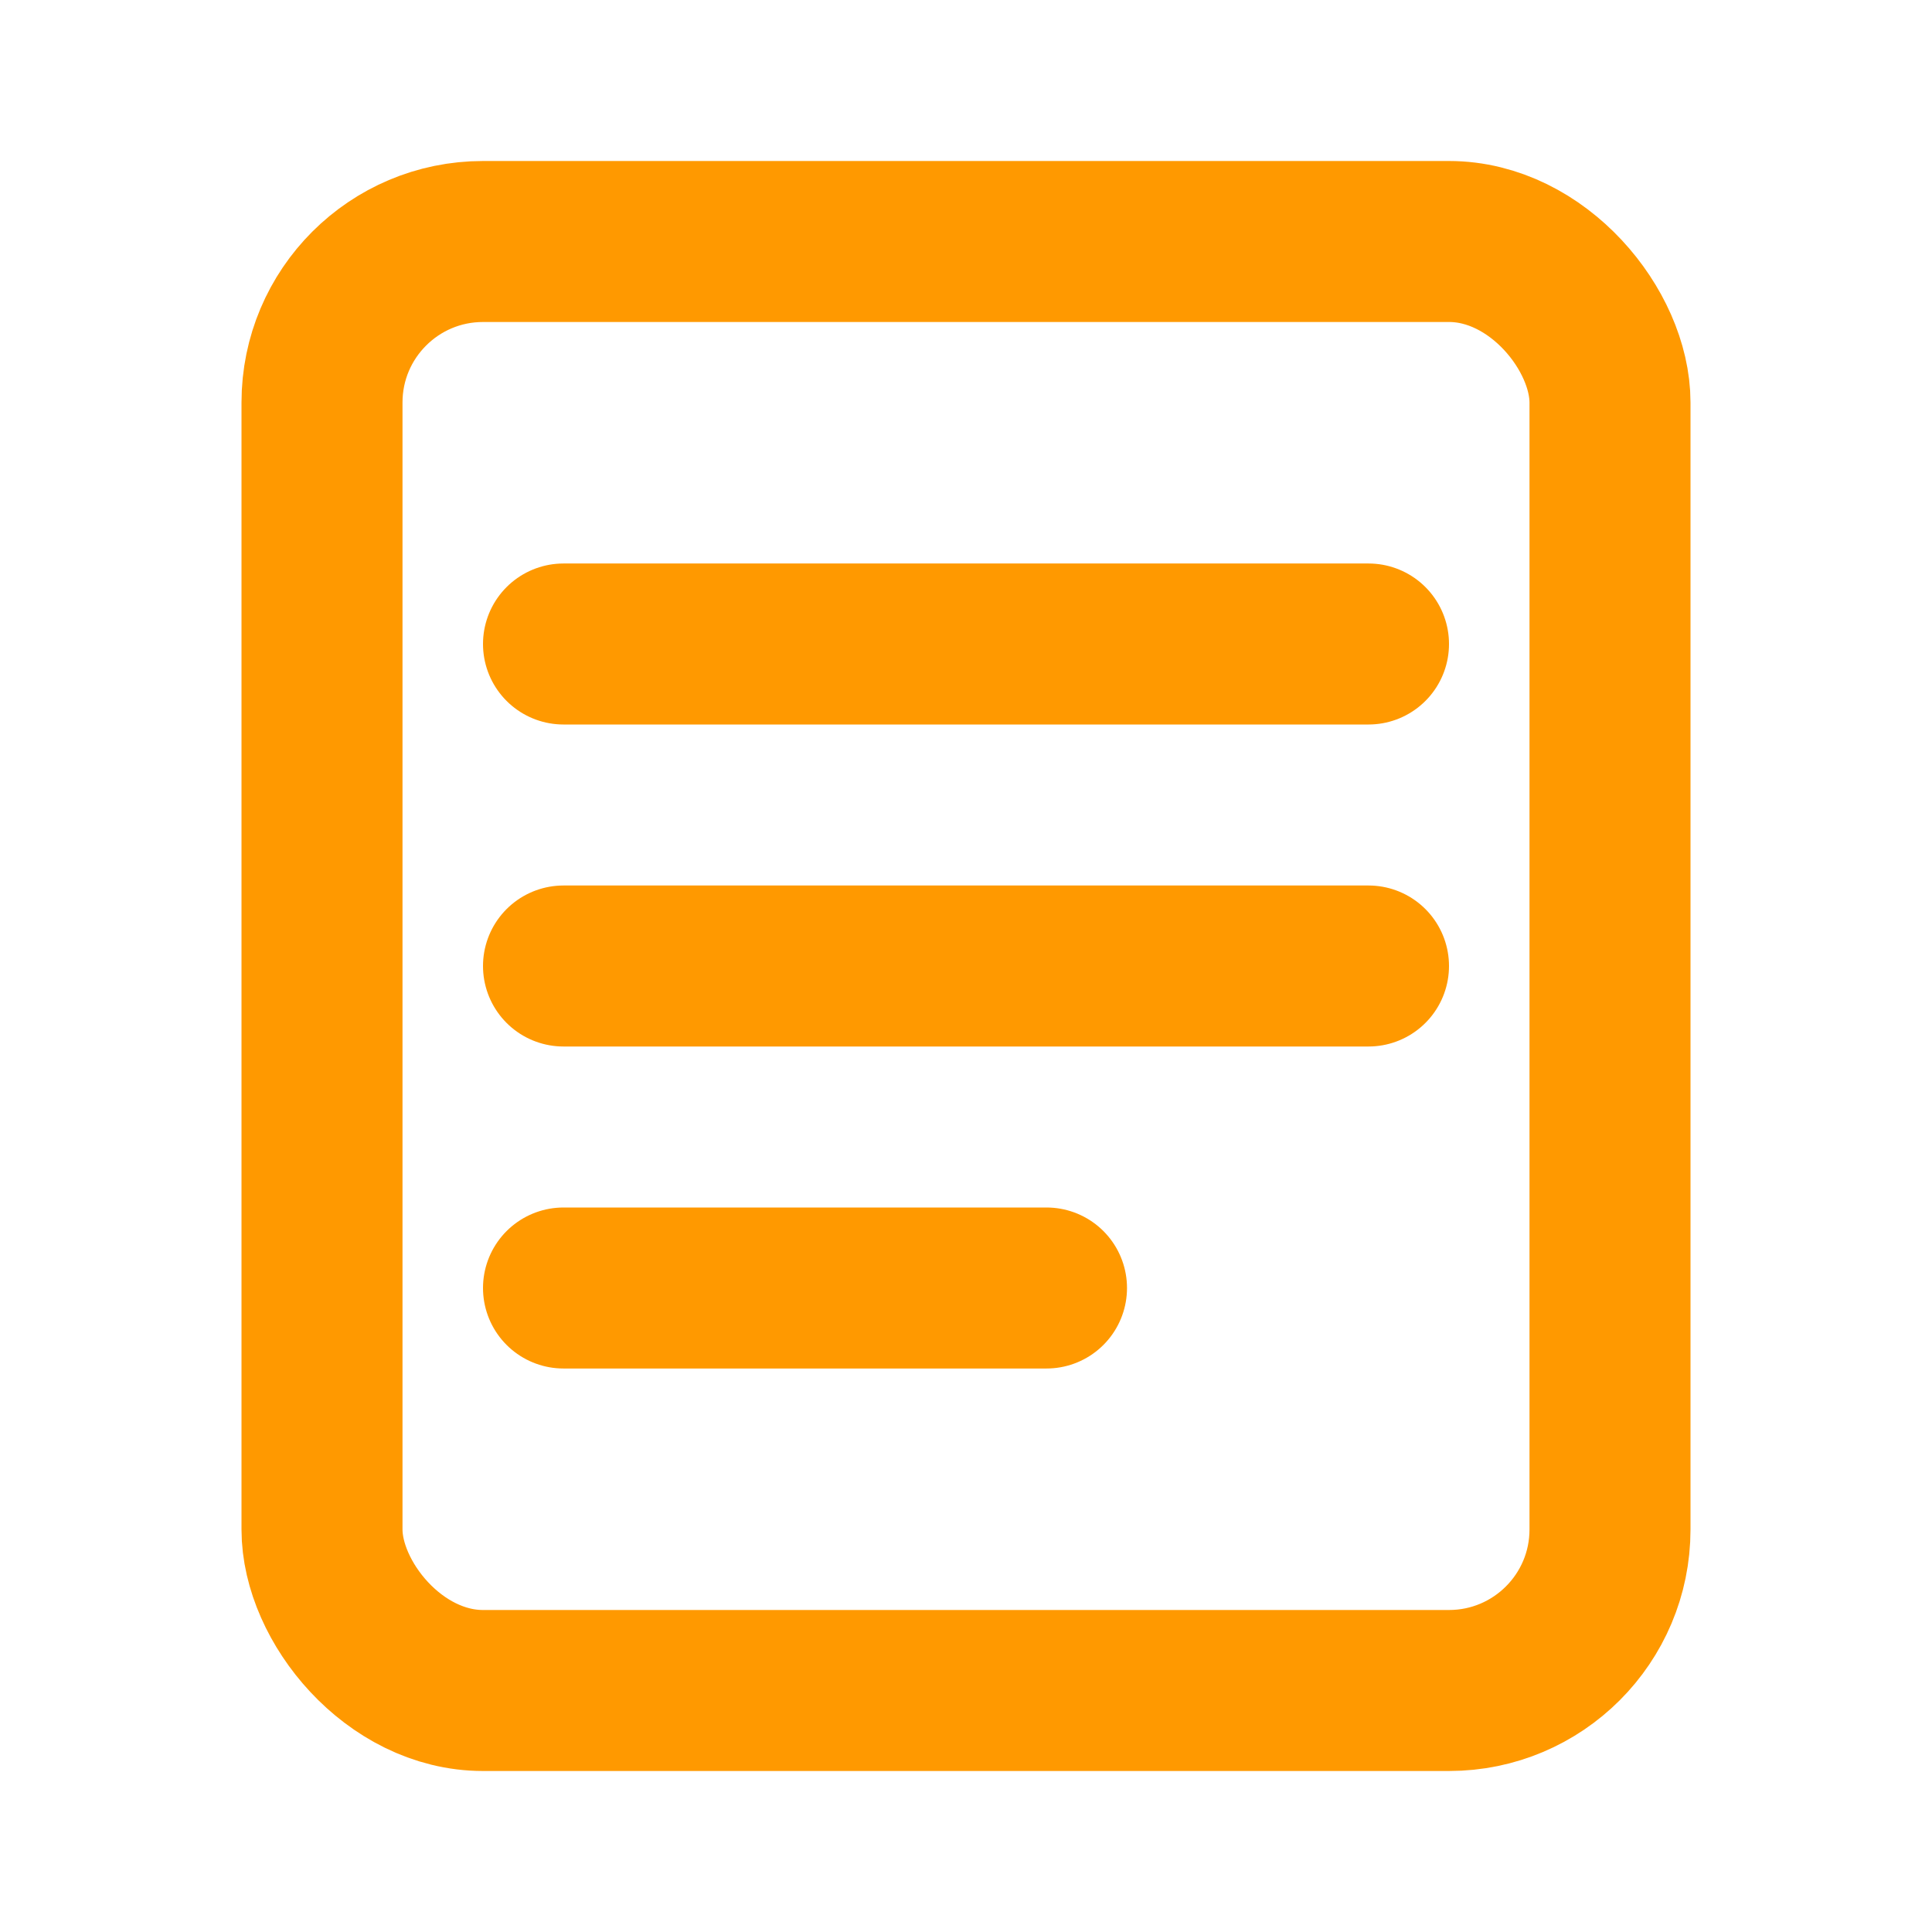
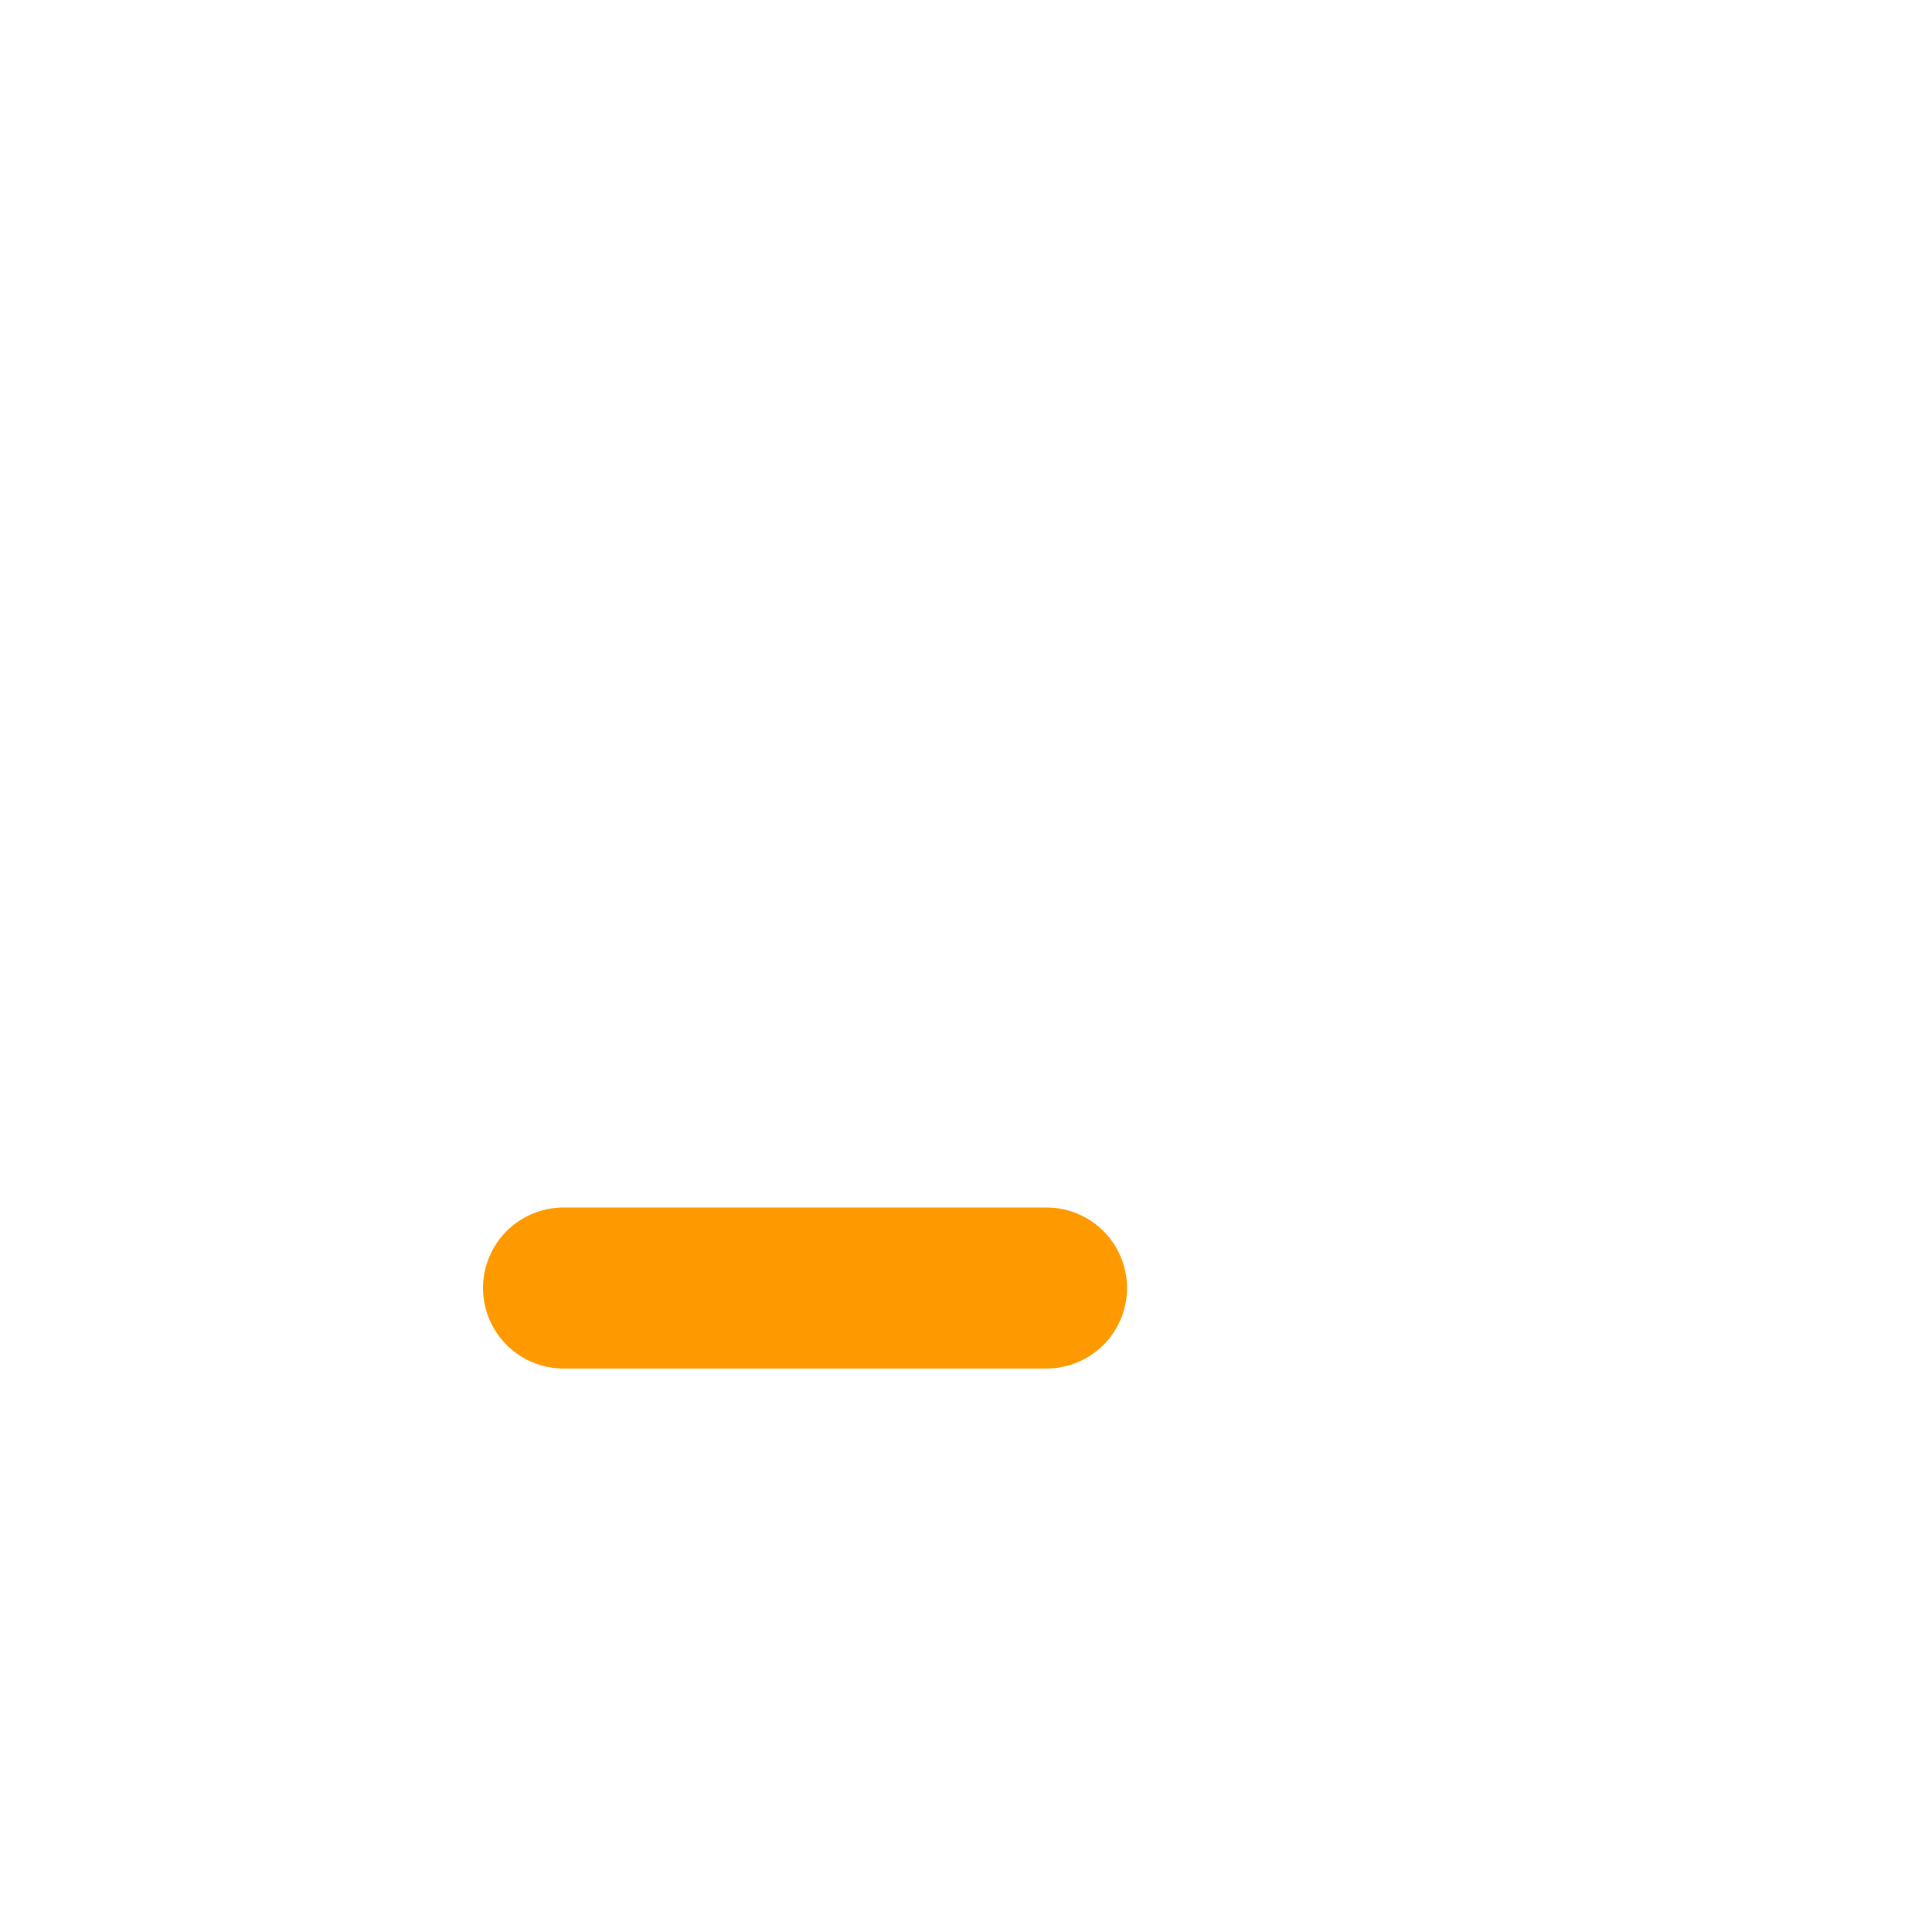
<svg xmlns="http://www.w3.org/2000/svg" width="32" height="32" fill="none" viewBox="0 0 24 24">
-   <rect x="4" y="3" width="16" height="18" rx="2" stroke="#FF9900" stroke-width="2" />
-   <line x1="7" y1="8" x2="17" y2="8" stroke="#FF9900" stroke-width="2" stroke-linecap="round" />
-   <line x1="7" y1="12" x2="17" y2="12" stroke="#FF9900" stroke-width="2" stroke-linecap="round" />
  <line x1="7" y1="16" x2="13" y2="16" stroke="#FF9900" stroke-width="2" stroke-linecap="round" />
</svg>